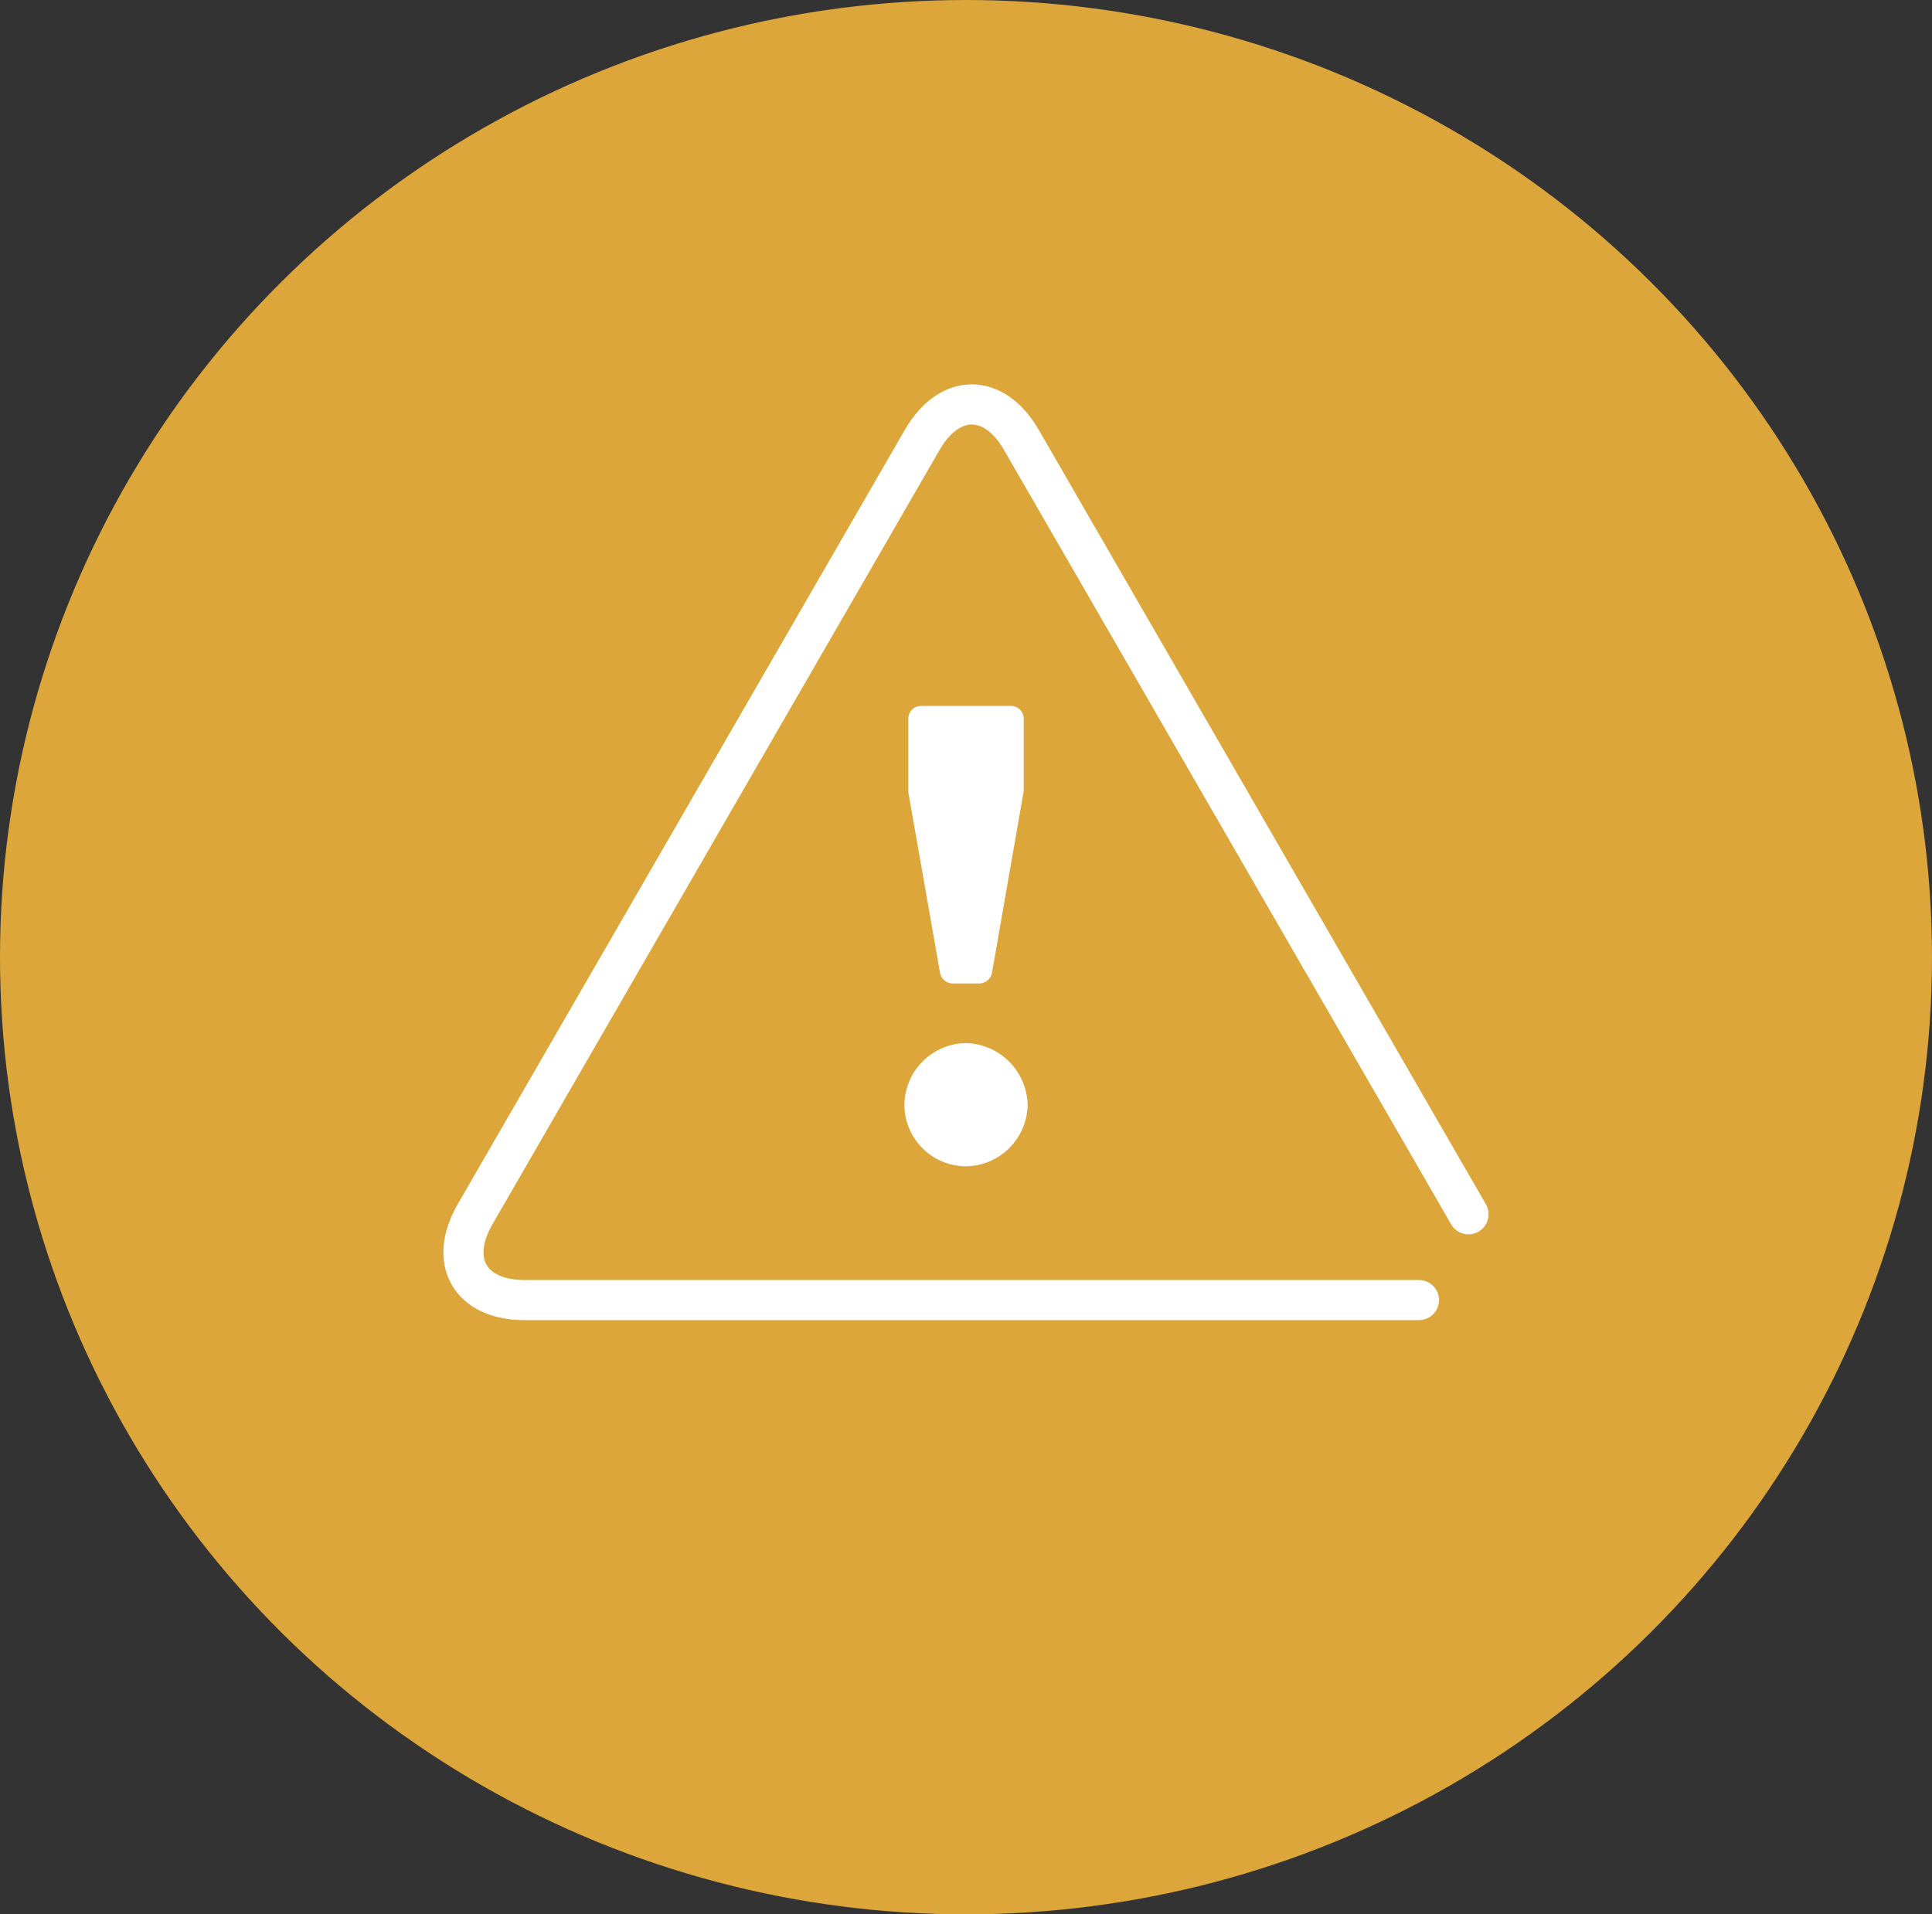
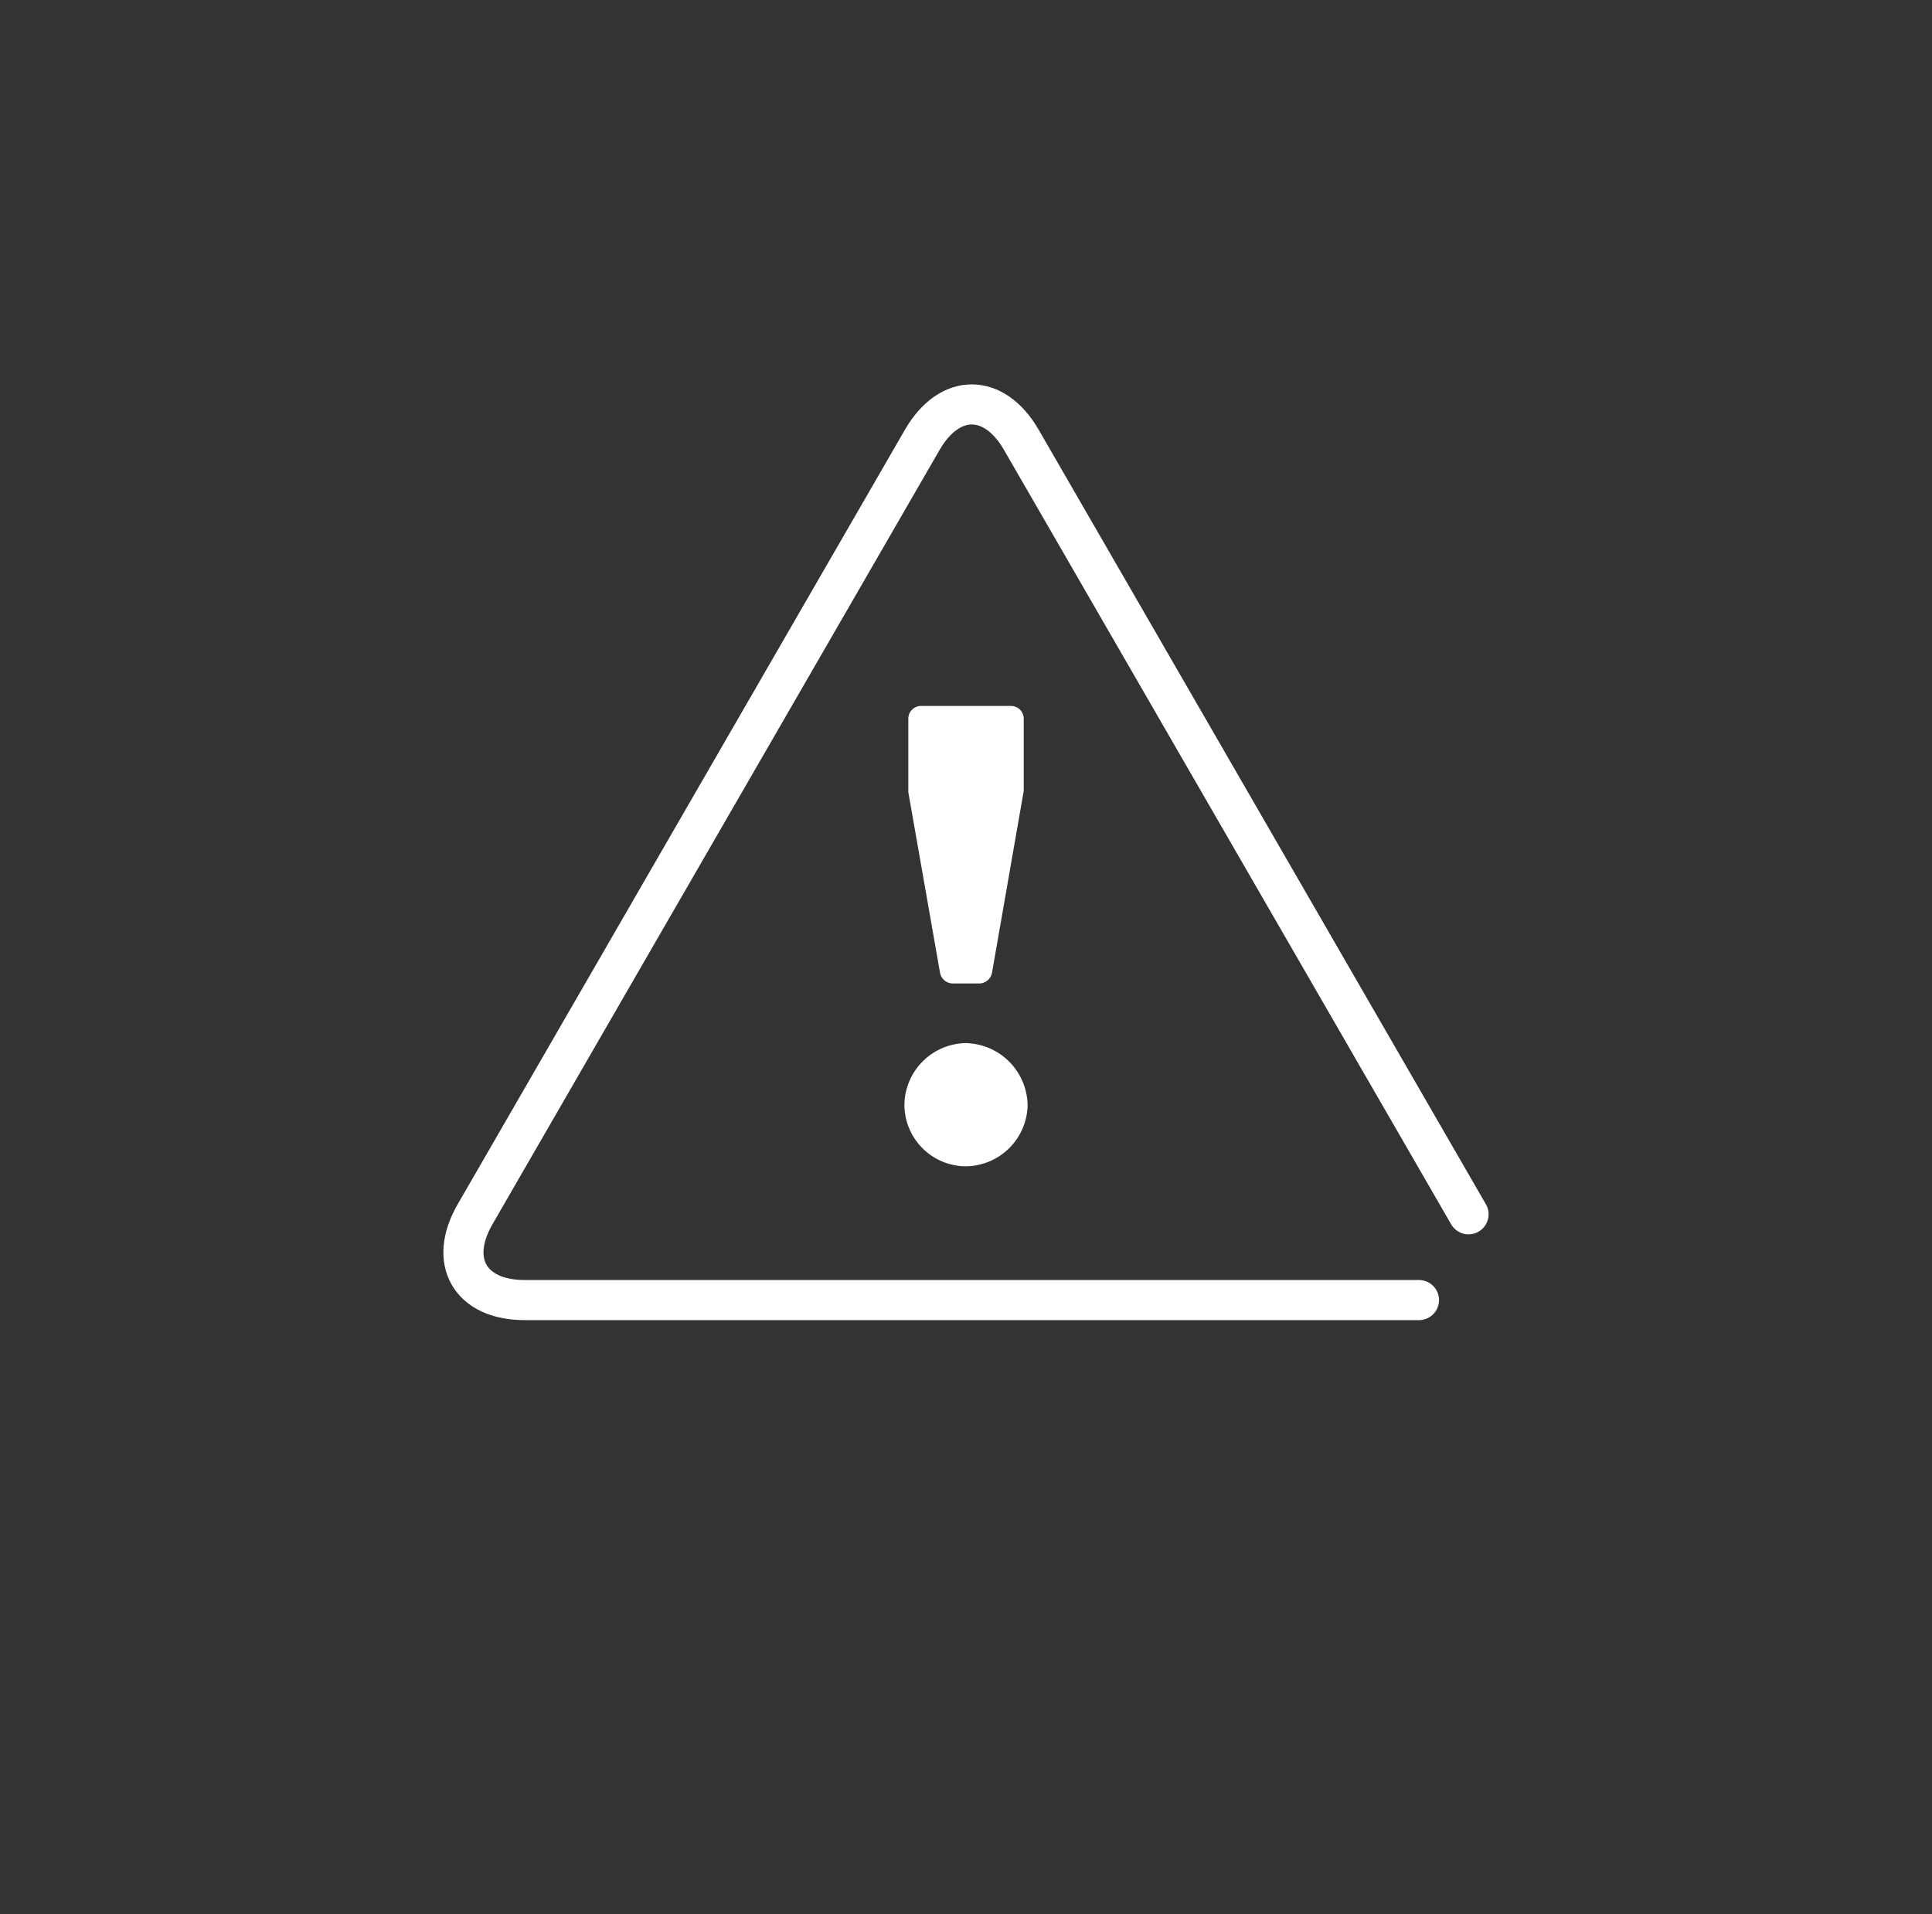
<svg xmlns="http://www.w3.org/2000/svg" height="143.167" viewBox="0 0 144.469 143.167" width="144.469">
  <rect x="0" y="0" width="144.469" height="143.167" fill="#333333" stroke="none" />
-   <ellipse cx="72.234" cy="71.583" fill="#dda63a" rx="72.234" ry="71.583" />
  <path d="m140.266 1079.053-33.44-57.918c-2.037-3.529-5.37-3.529-7.408 0l-33.44 57.918c-2.037 3.529-.371 6.416 3.705 6.416h66.877" fill="none" stroke="#fff" stroke-linecap="round" stroke-linejoin="round" stroke-width="3" transform="translate(-30.454 -988.242)" />
  <path d="m93.429 1059.952a4.72 4.72 0 0 1 4.654 4.654 4.669 4.669 0 0 1 -4.654 4.559 4.617 4.617 0 0 1 -4.559-4.559 4.67 4.67 0 0 1 4.559-4.654zm-1.891-5.237-2.376-13.529v-5.527a.953.953 0 0 1 .921-.921h6.789a.953.953 0 0 1 .92.921v5.43l-2.376 13.626a.985.985 0 0 1 -.921.776h-2.036a.985.985 0 0 1 -.922-.776z" fill="#fff" transform="translate(-21.241 -981.942)" />
</svg>